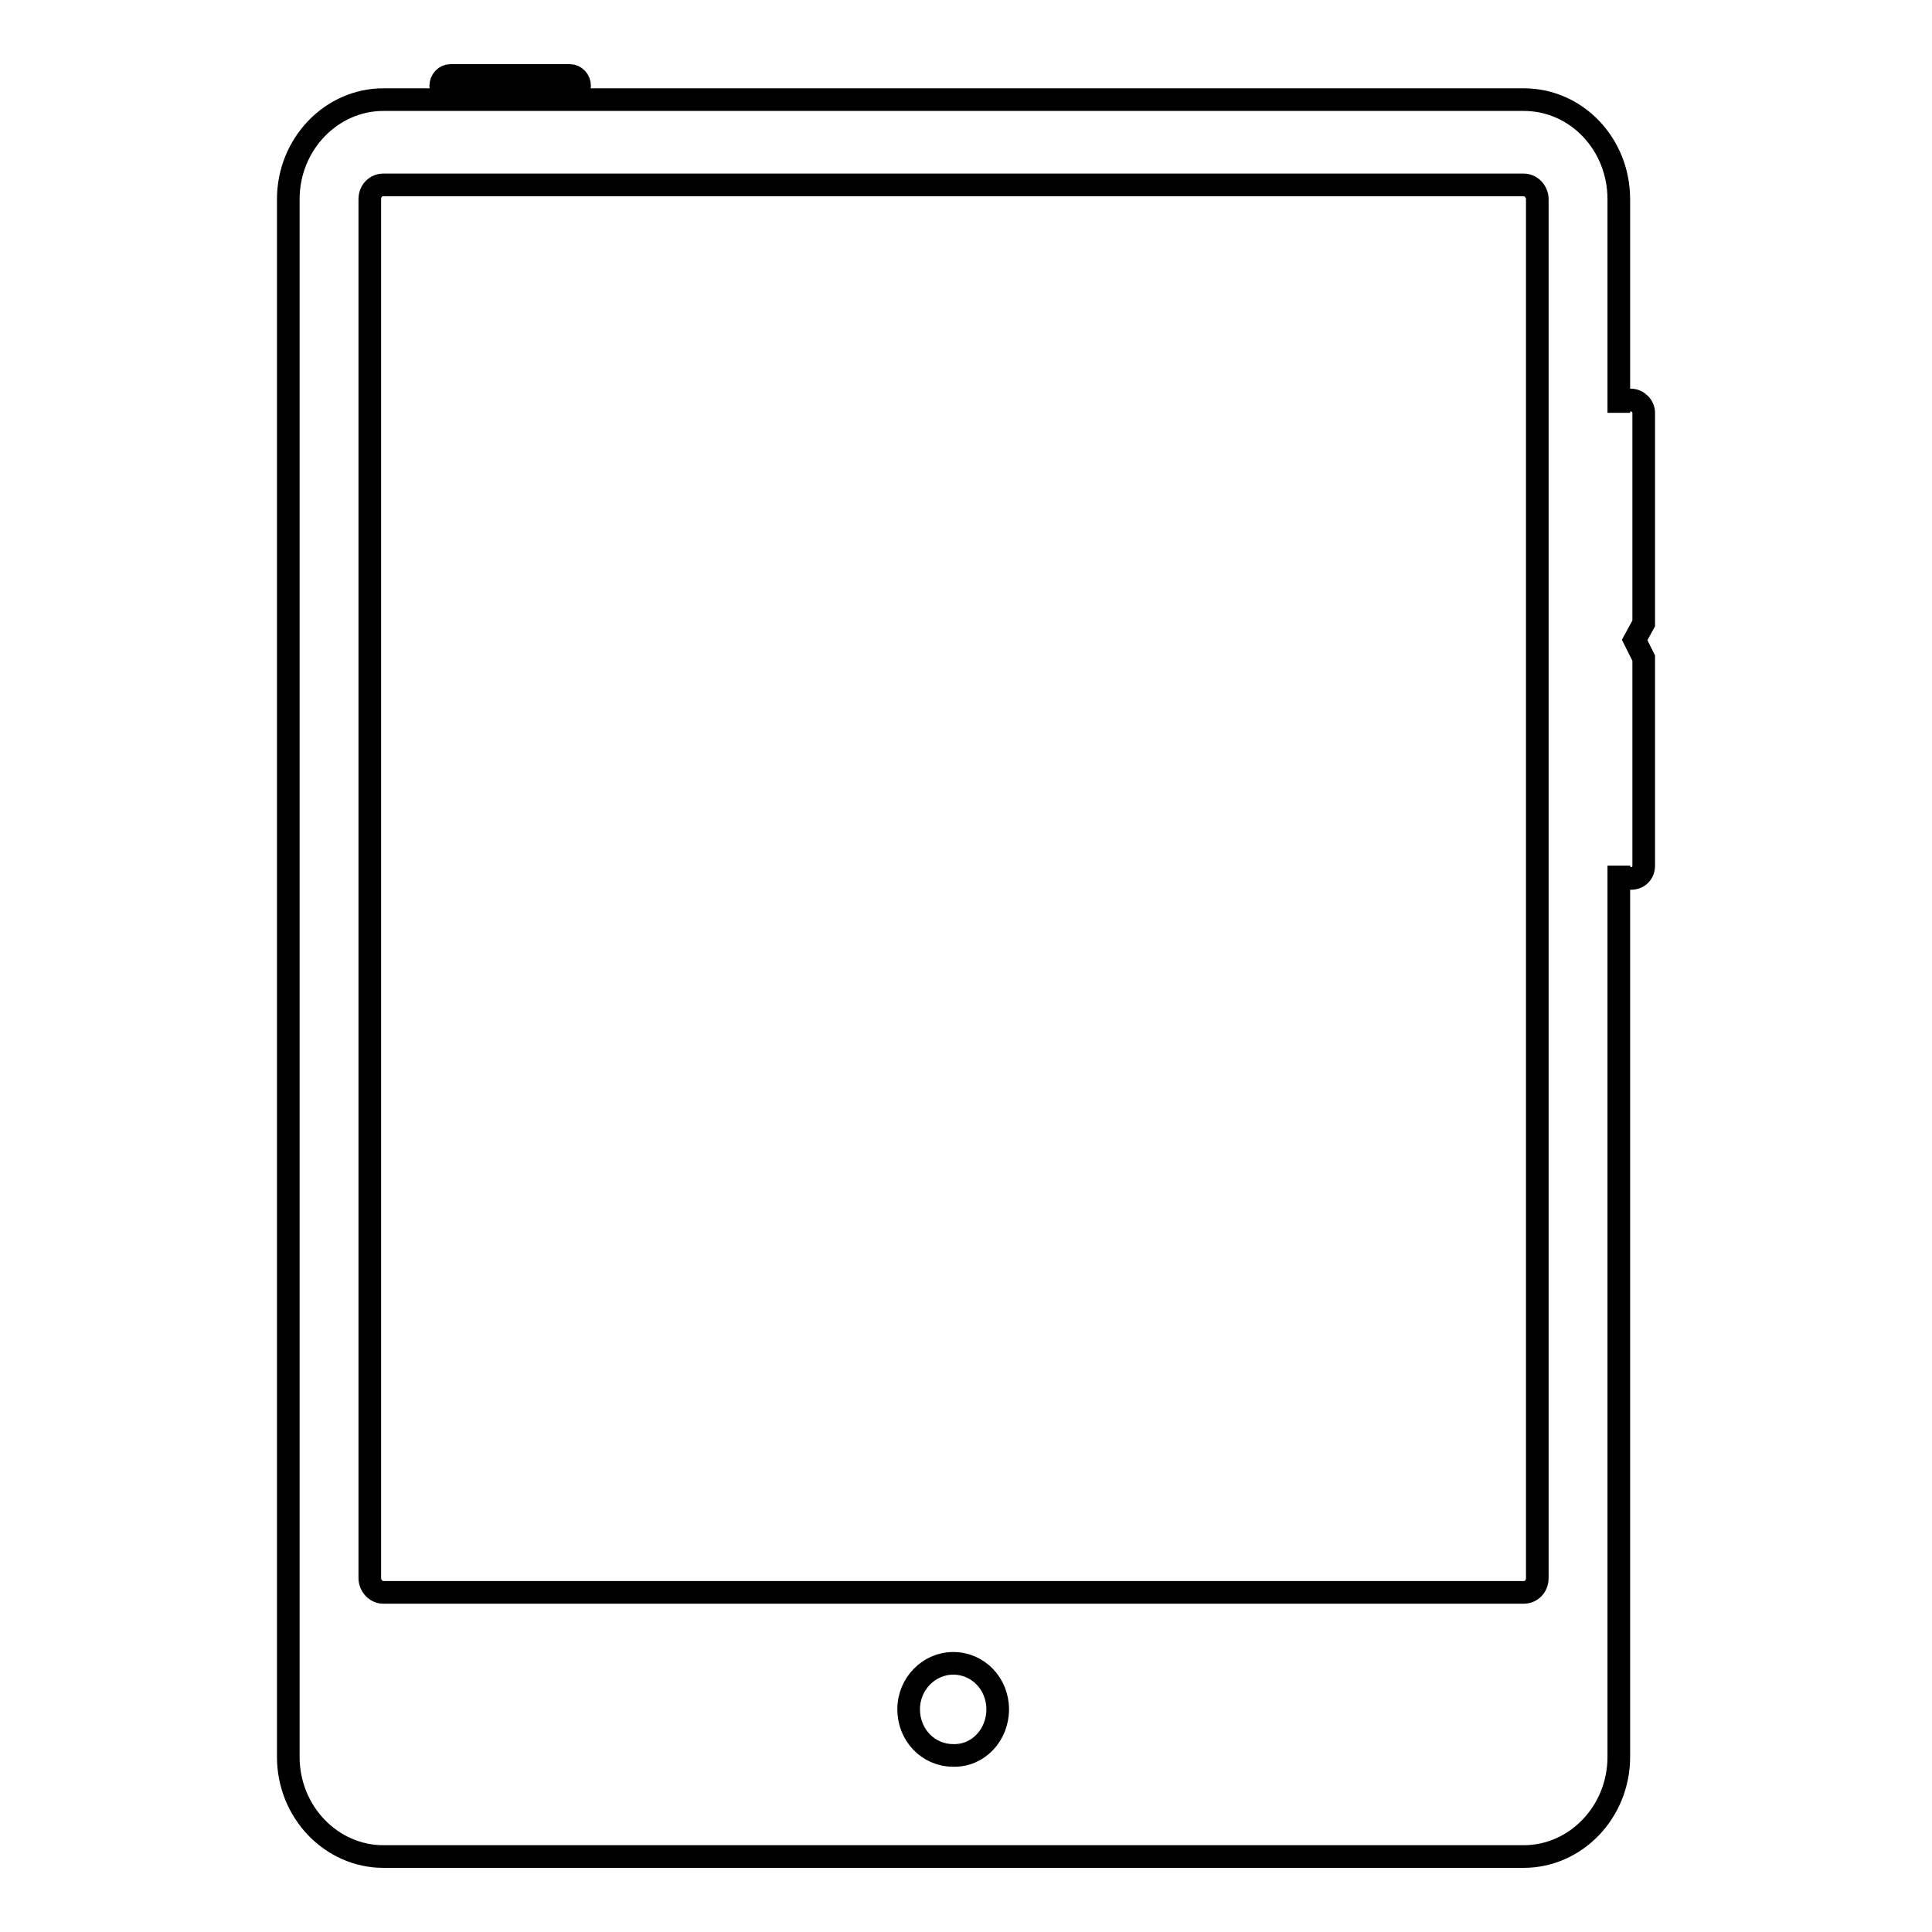
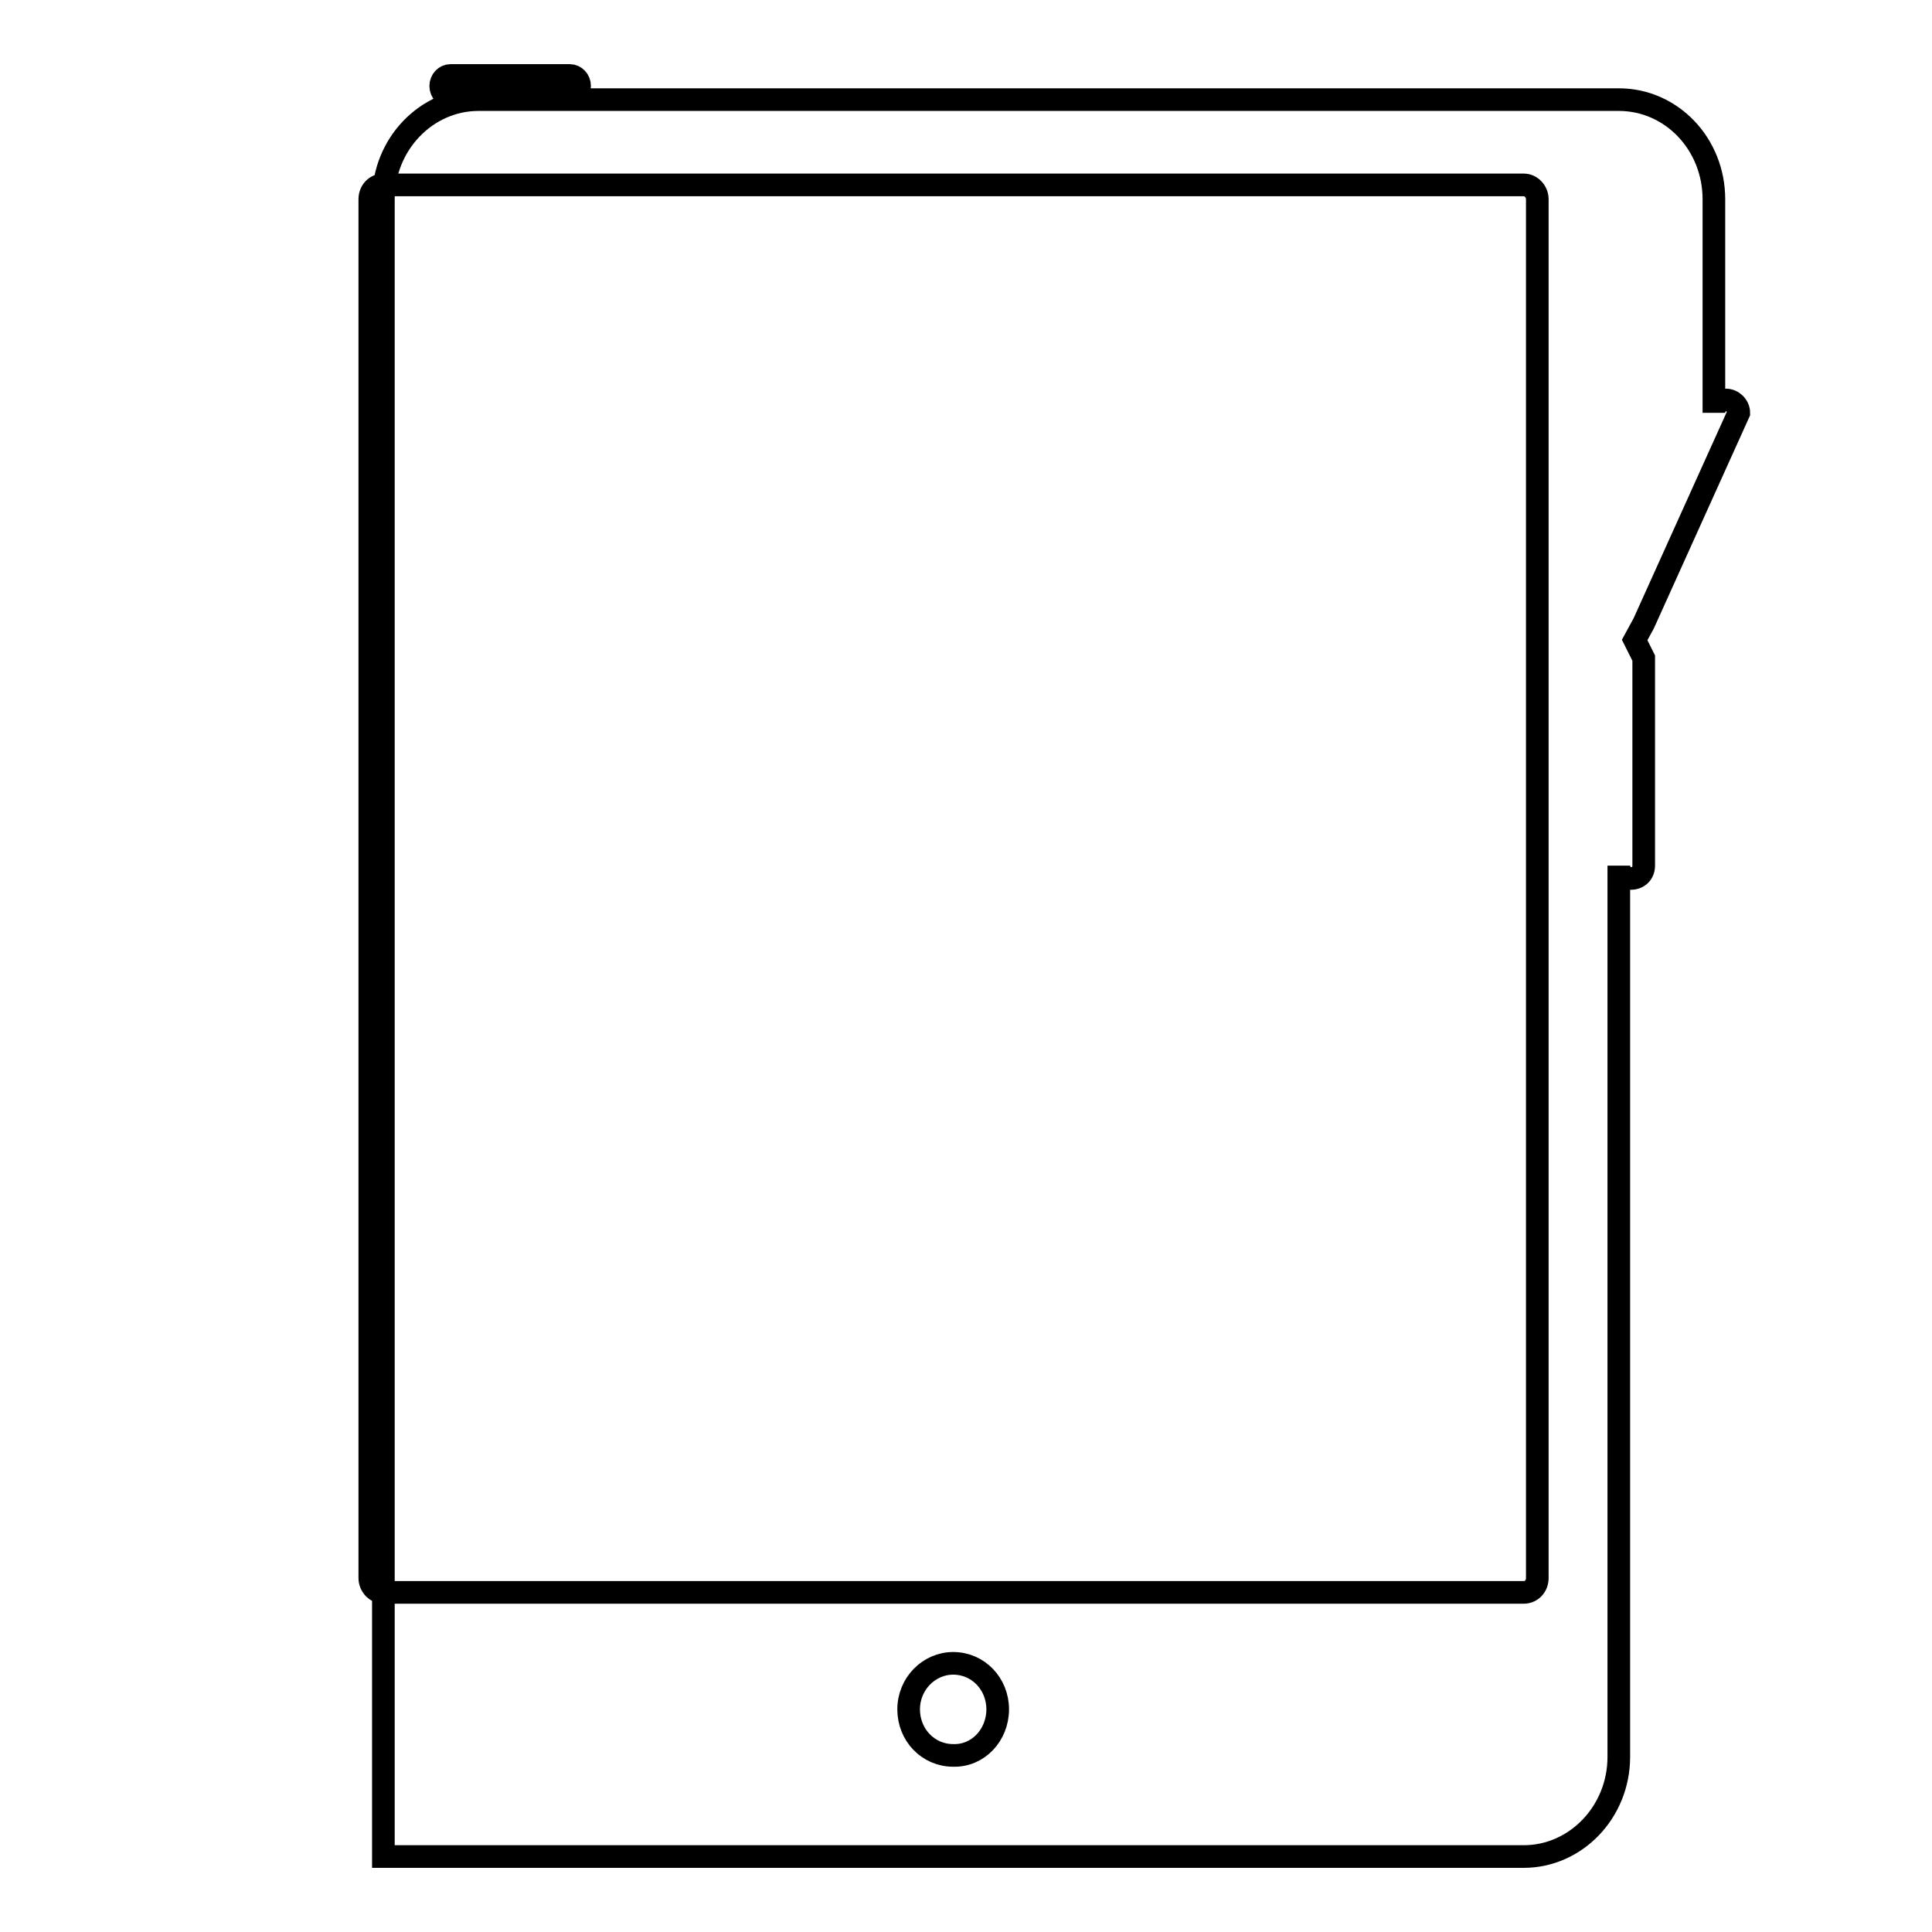
<svg xmlns="http://www.w3.org/2000/svg" version="1.1" x="0px" y="0px" viewBox="0 0 256 256" enable-background="new 0 0 256 256" xml:space="preserve">
  <g>
    <g>
      <g>
-         <path stroke-width="3" fill-opacity="0" stroke="#000000" d="M58.4,11.4c0-0.8,0.6-1.4,1.3-1.4h15.8c0.7,0,1.3,0.6,1.3,1.4c0,0.8-0.6,1.4-1.3,1.4H59.8C59,12.8,58.4,12.2,58.4,11.4z M217.8,82.6l-1.2,2.2l1.2,2.4v27.5c0,1-0.7,1.7-1.7,1.7c-0.9,0-1.6-0.8-1.6-1.7v118.1c0,7.3-5.7,13.2-12.6,13.2H50.8c-6.9,0-12.6-5.9-12.6-13.2V26.4c0-7.3,5.7-13.2,12.6-13.2h151.1c7,0,12.6,5.9,12.6,13.2v28.3c0-1,0.7-1.7,1.6-1.7s1.7,0.8,1.7,1.7L217.8,82.6L217.8,82.6z M132.2,226.5c0-3.4-2.6-6.1-5.9-6.1c-3.2,0-5.9,2.7-5.9,6.1c0,3.4,2.6,6.1,5.9,6.1C129.6,232.7,132.2,229.9,132.2,226.5z M203.7,26.4c0-1-0.8-1.9-1.8-1.9H50.8c-1,0-1.8,0.8-1.8,1.9v182.7c0,1,0.8,1.9,1.8,1.9h151.1c1,0,1.8-0.8,1.8-1.9V26.4L203.7,26.4z" />
+         <path stroke-width="3" fill-opacity="0" stroke="#000000" d="M58.4,11.4c0-0.8,0.6-1.4,1.3-1.4h15.8c0.7,0,1.3,0.6,1.3,1.4c0,0.8-0.6,1.4-1.3,1.4H59.8C59,12.8,58.4,12.2,58.4,11.4z M217.8,82.6l-1.2,2.2l1.2,2.4v27.5c0,1-0.7,1.7-1.7,1.7c-0.9,0-1.6-0.8-1.6-1.7v118.1c0,7.3-5.7,13.2-12.6,13.2H50.8V26.4c0-7.3,5.7-13.2,12.6-13.2h151.1c7,0,12.6,5.9,12.6,13.2v28.3c0-1,0.7-1.7,1.6-1.7s1.7,0.8,1.7,1.7L217.8,82.6L217.8,82.6z M132.2,226.5c0-3.4-2.6-6.1-5.9-6.1c-3.2,0-5.9,2.7-5.9,6.1c0,3.4,2.6,6.1,5.9,6.1C129.6,232.7,132.2,229.9,132.2,226.5z M203.7,26.4c0-1-0.8-1.9-1.8-1.9H50.8c-1,0-1.8,0.8-1.8,1.9v182.7c0,1,0.8,1.9,1.8,1.9h151.1c1,0,1.8-0.8,1.8-1.9V26.4L203.7,26.4z" />
      </g>
      <g />
      <g />
      <g />
      <g />
      <g />
      <g />
      <g />
      <g />
      <g />
      <g />
      <g />
      <g />
      <g />
      <g />
      <g />
    </g>
  </g>
</svg>